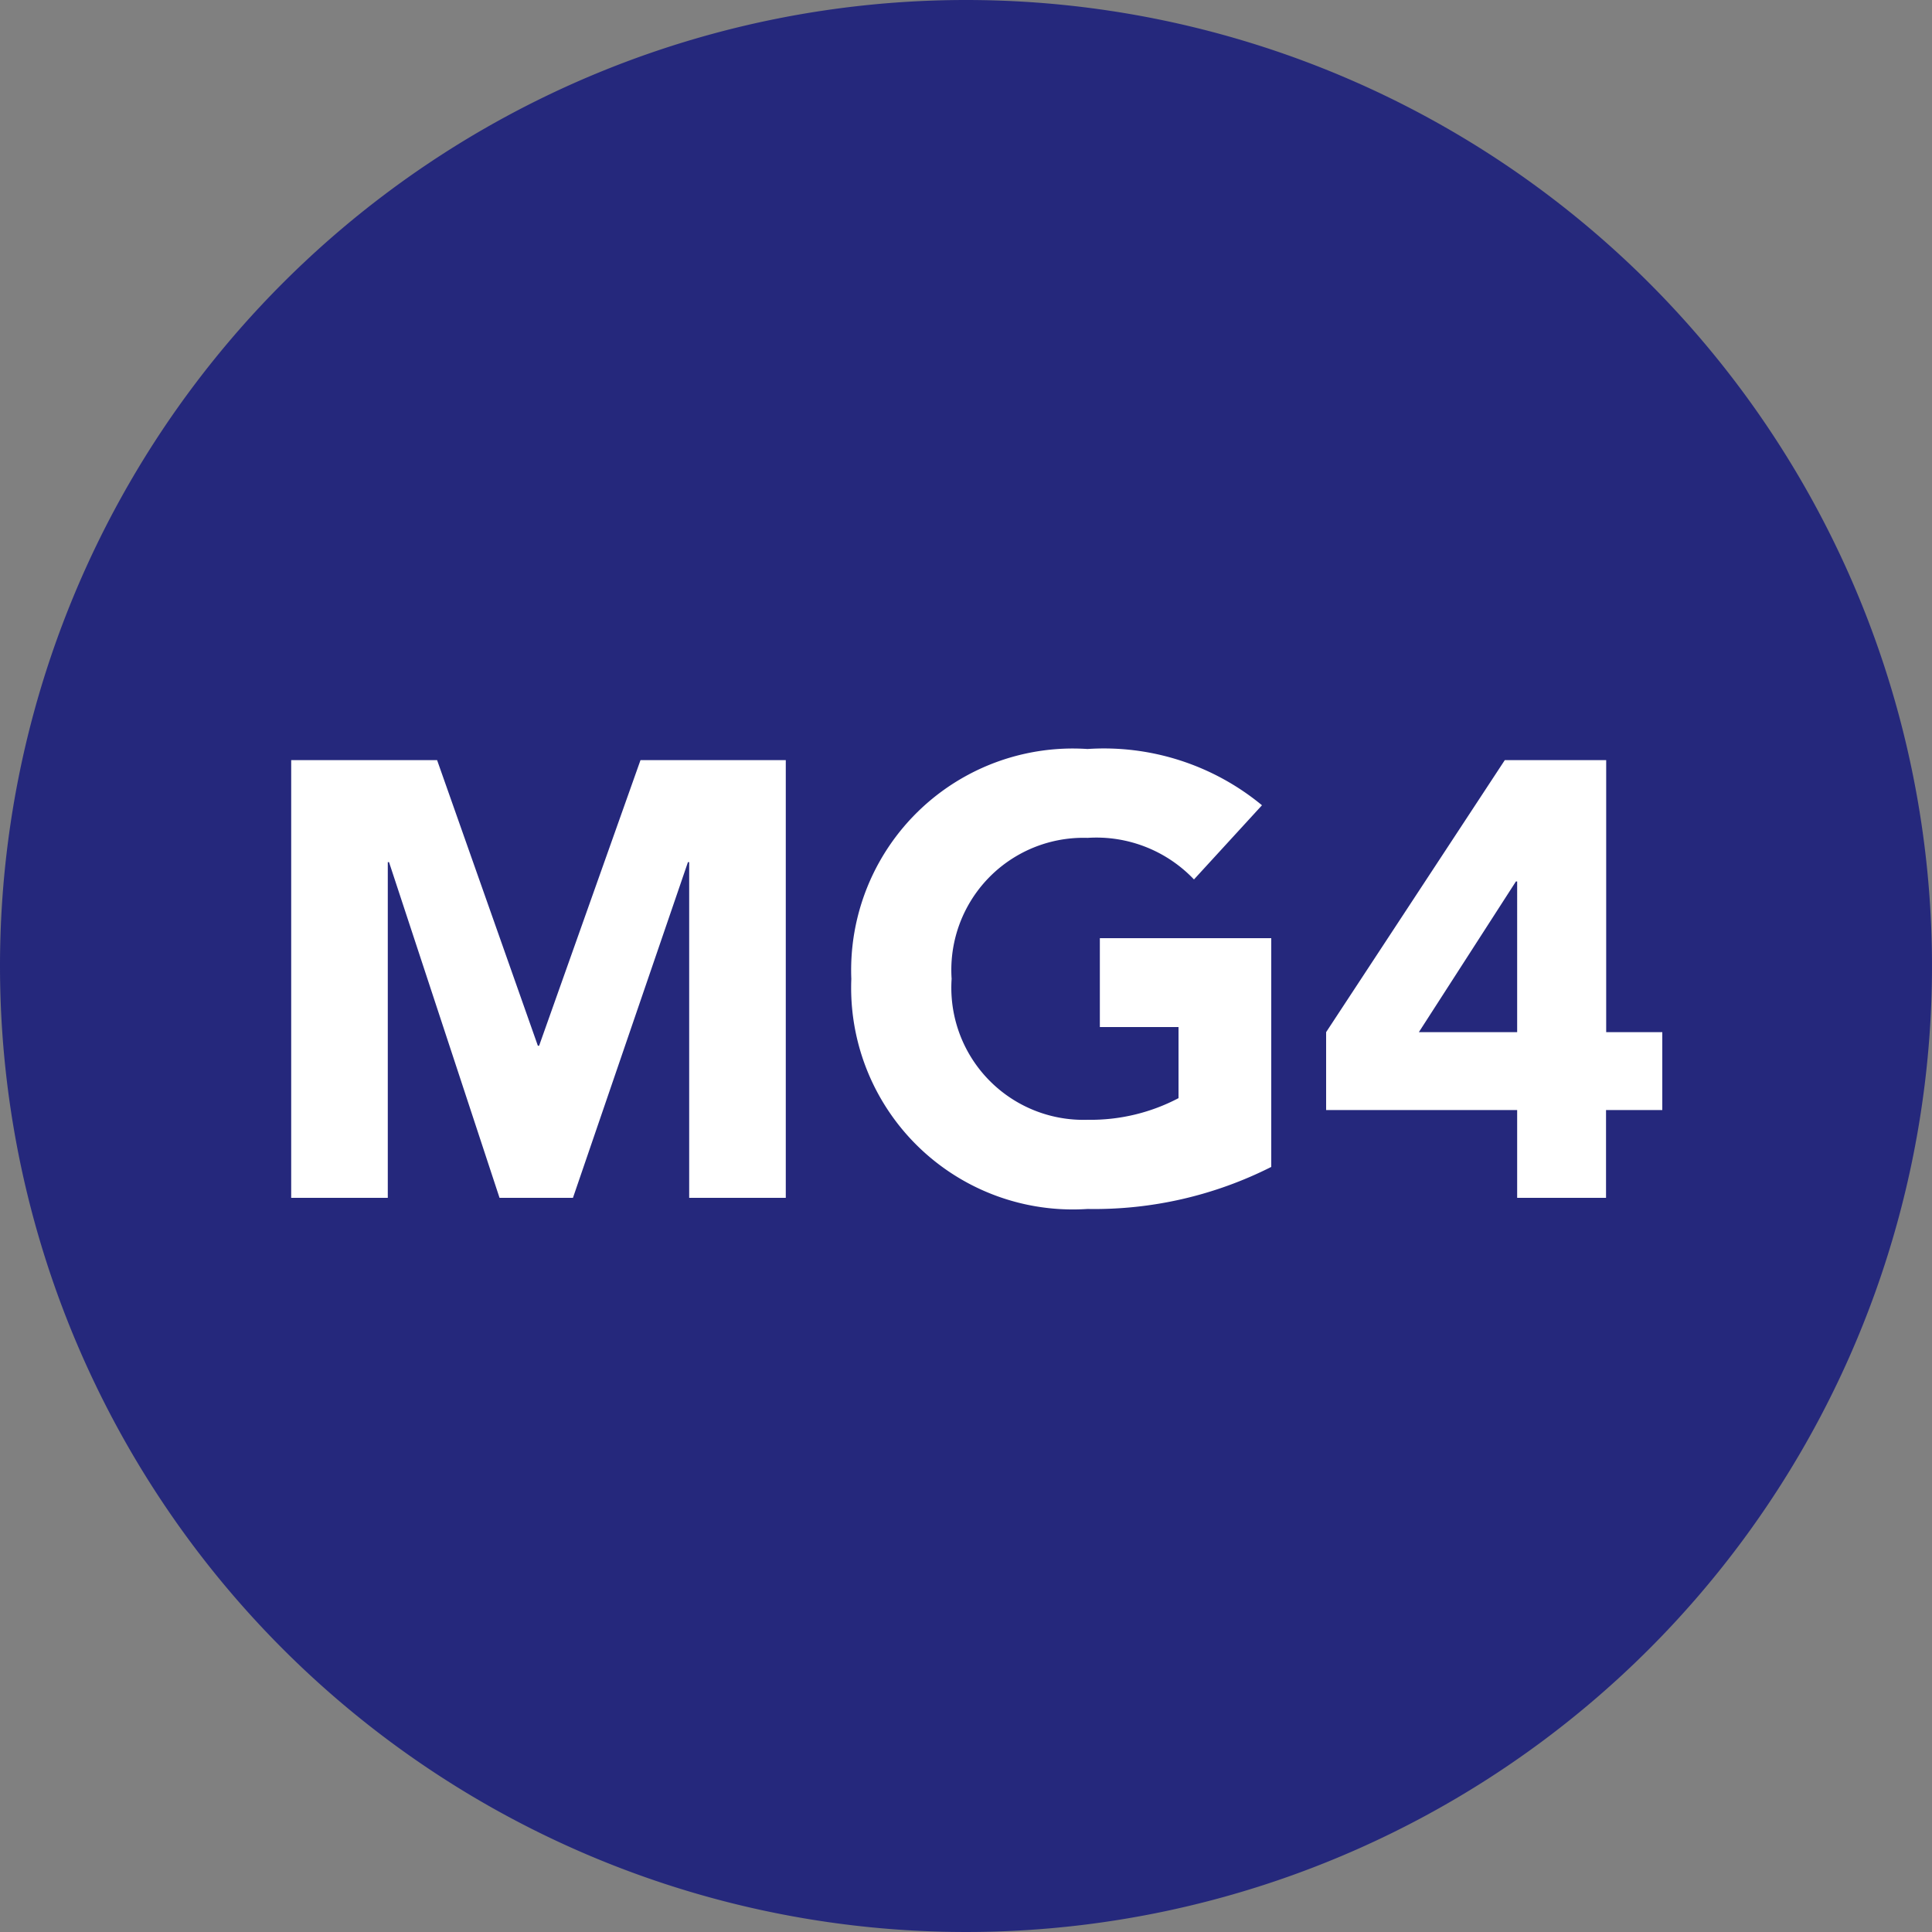
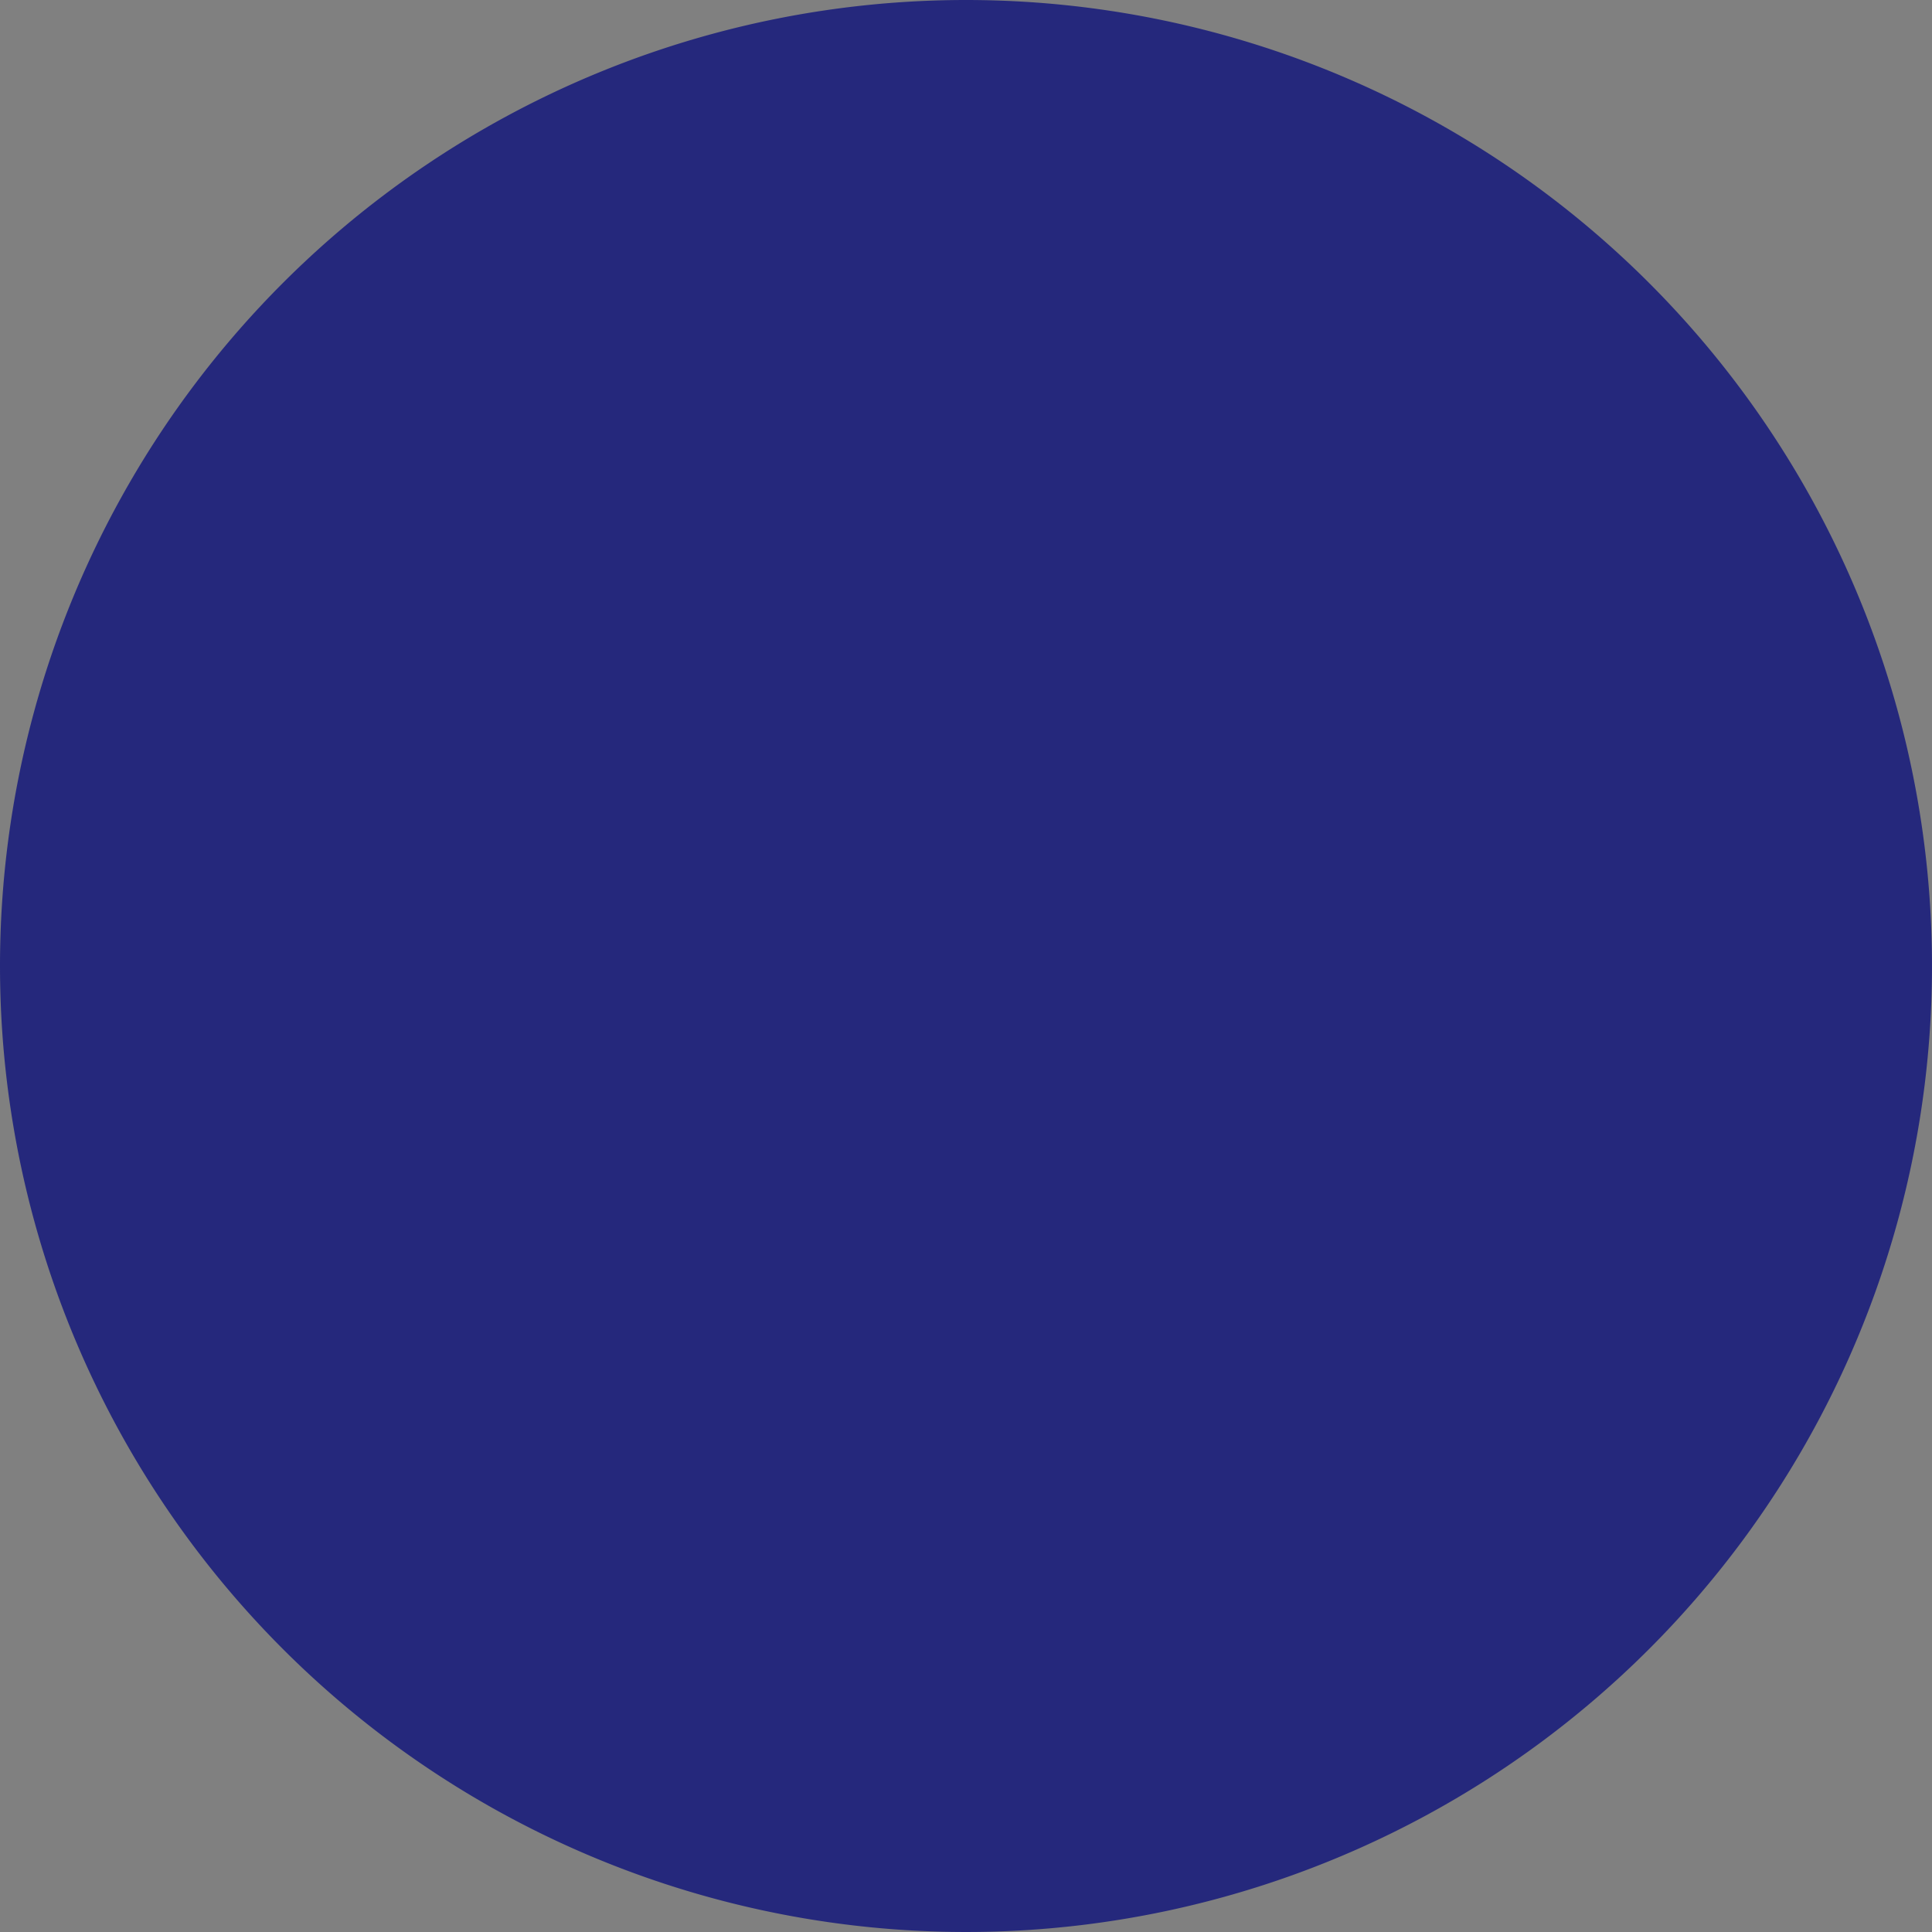
<svg xmlns="http://www.w3.org/2000/svg" width="50" height="50" viewBox="0 0 50 50">
  <rect x="0" y="0" width="50" height="50" fill="#808080" stroke="none" />
  <g id="Group_7655" data-name="Group 7655" transform="translate(-197 -5487.504)">
    <path id="Path_19342" data-name="Path 19342" d="M25,0A25,25,0,1,1,0,25,25,25,0,0,1,25,0Z" transform="translate(197 5487.504)" fill="#25287c" />
-     <path id="Path_19345" data-name="Path 19345" d="M7.536,12h2.5V3.312h.032L12.928,12h1.9l2.976-8.688h.032V12h2.5V.672h-3.76L13.952,8.064H13.92L11.312.672H7.536ZM32.9,5.28H28.464v2.3H30.5v1.84a4.886,4.886,0,0,1-2.352.56,3.419,3.419,0,0,1-3.52-3.648,3.419,3.419,0,0,1,3.52-3.648A3.485,3.485,0,0,1,30.9,3.76l1.76-1.92A6.424,6.424,0,0,0,28.144.384a5.737,5.737,0,0,0-6.112,5.952,5.737,5.737,0,0,0,6.112,5.952A10.157,10.157,0,0,0,32.9,11.2ZM39.264,12h2.3V9.728h1.456V7.712H41.568V.672H38.944L34.32,7.712V9.728h4.944Zm0-4.288H36.72l2.512-3.9h.032Z" transform="translate(197 5506.504)" fill="#fff" />
  </g>
</svg>